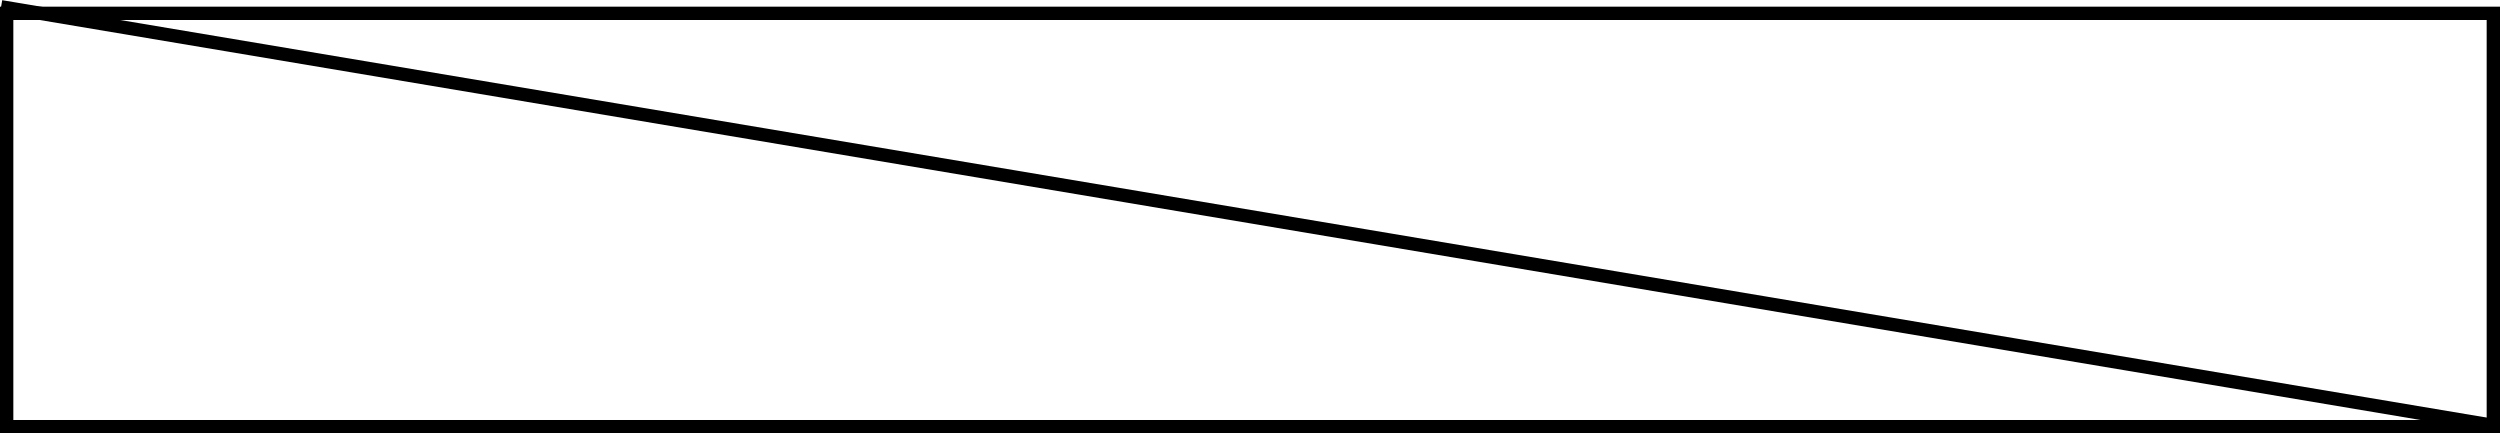
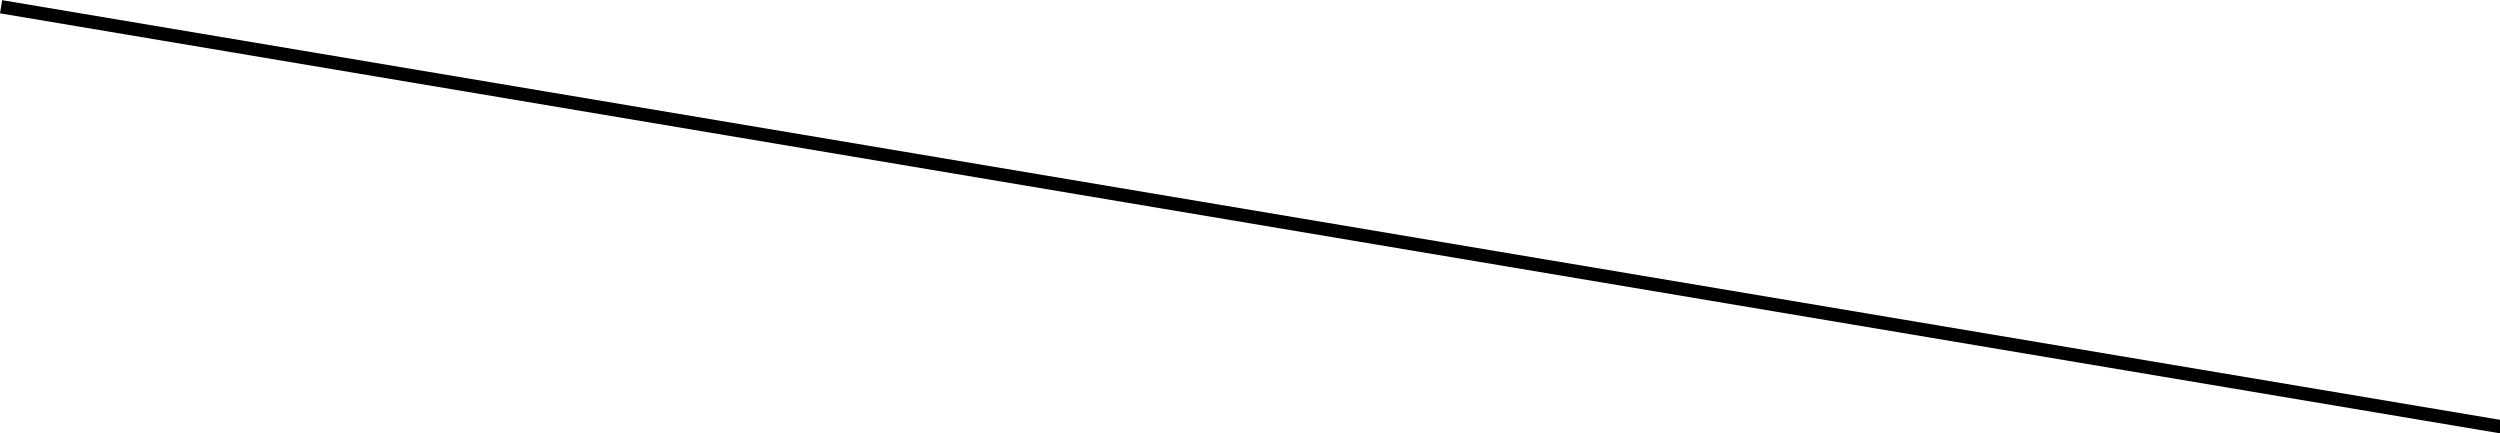
<svg xmlns="http://www.w3.org/2000/svg" width="375" height="65" viewBox="0 0 375 65" fill="none">
-   <rect x="1" y="2" width="373" height="62" stroke="black" stroke-width="2" />
  <line x1="0.166" y1="1.014" x2="375.166" y2="64.014" stroke="black" stroke-width="2" />
</svg>